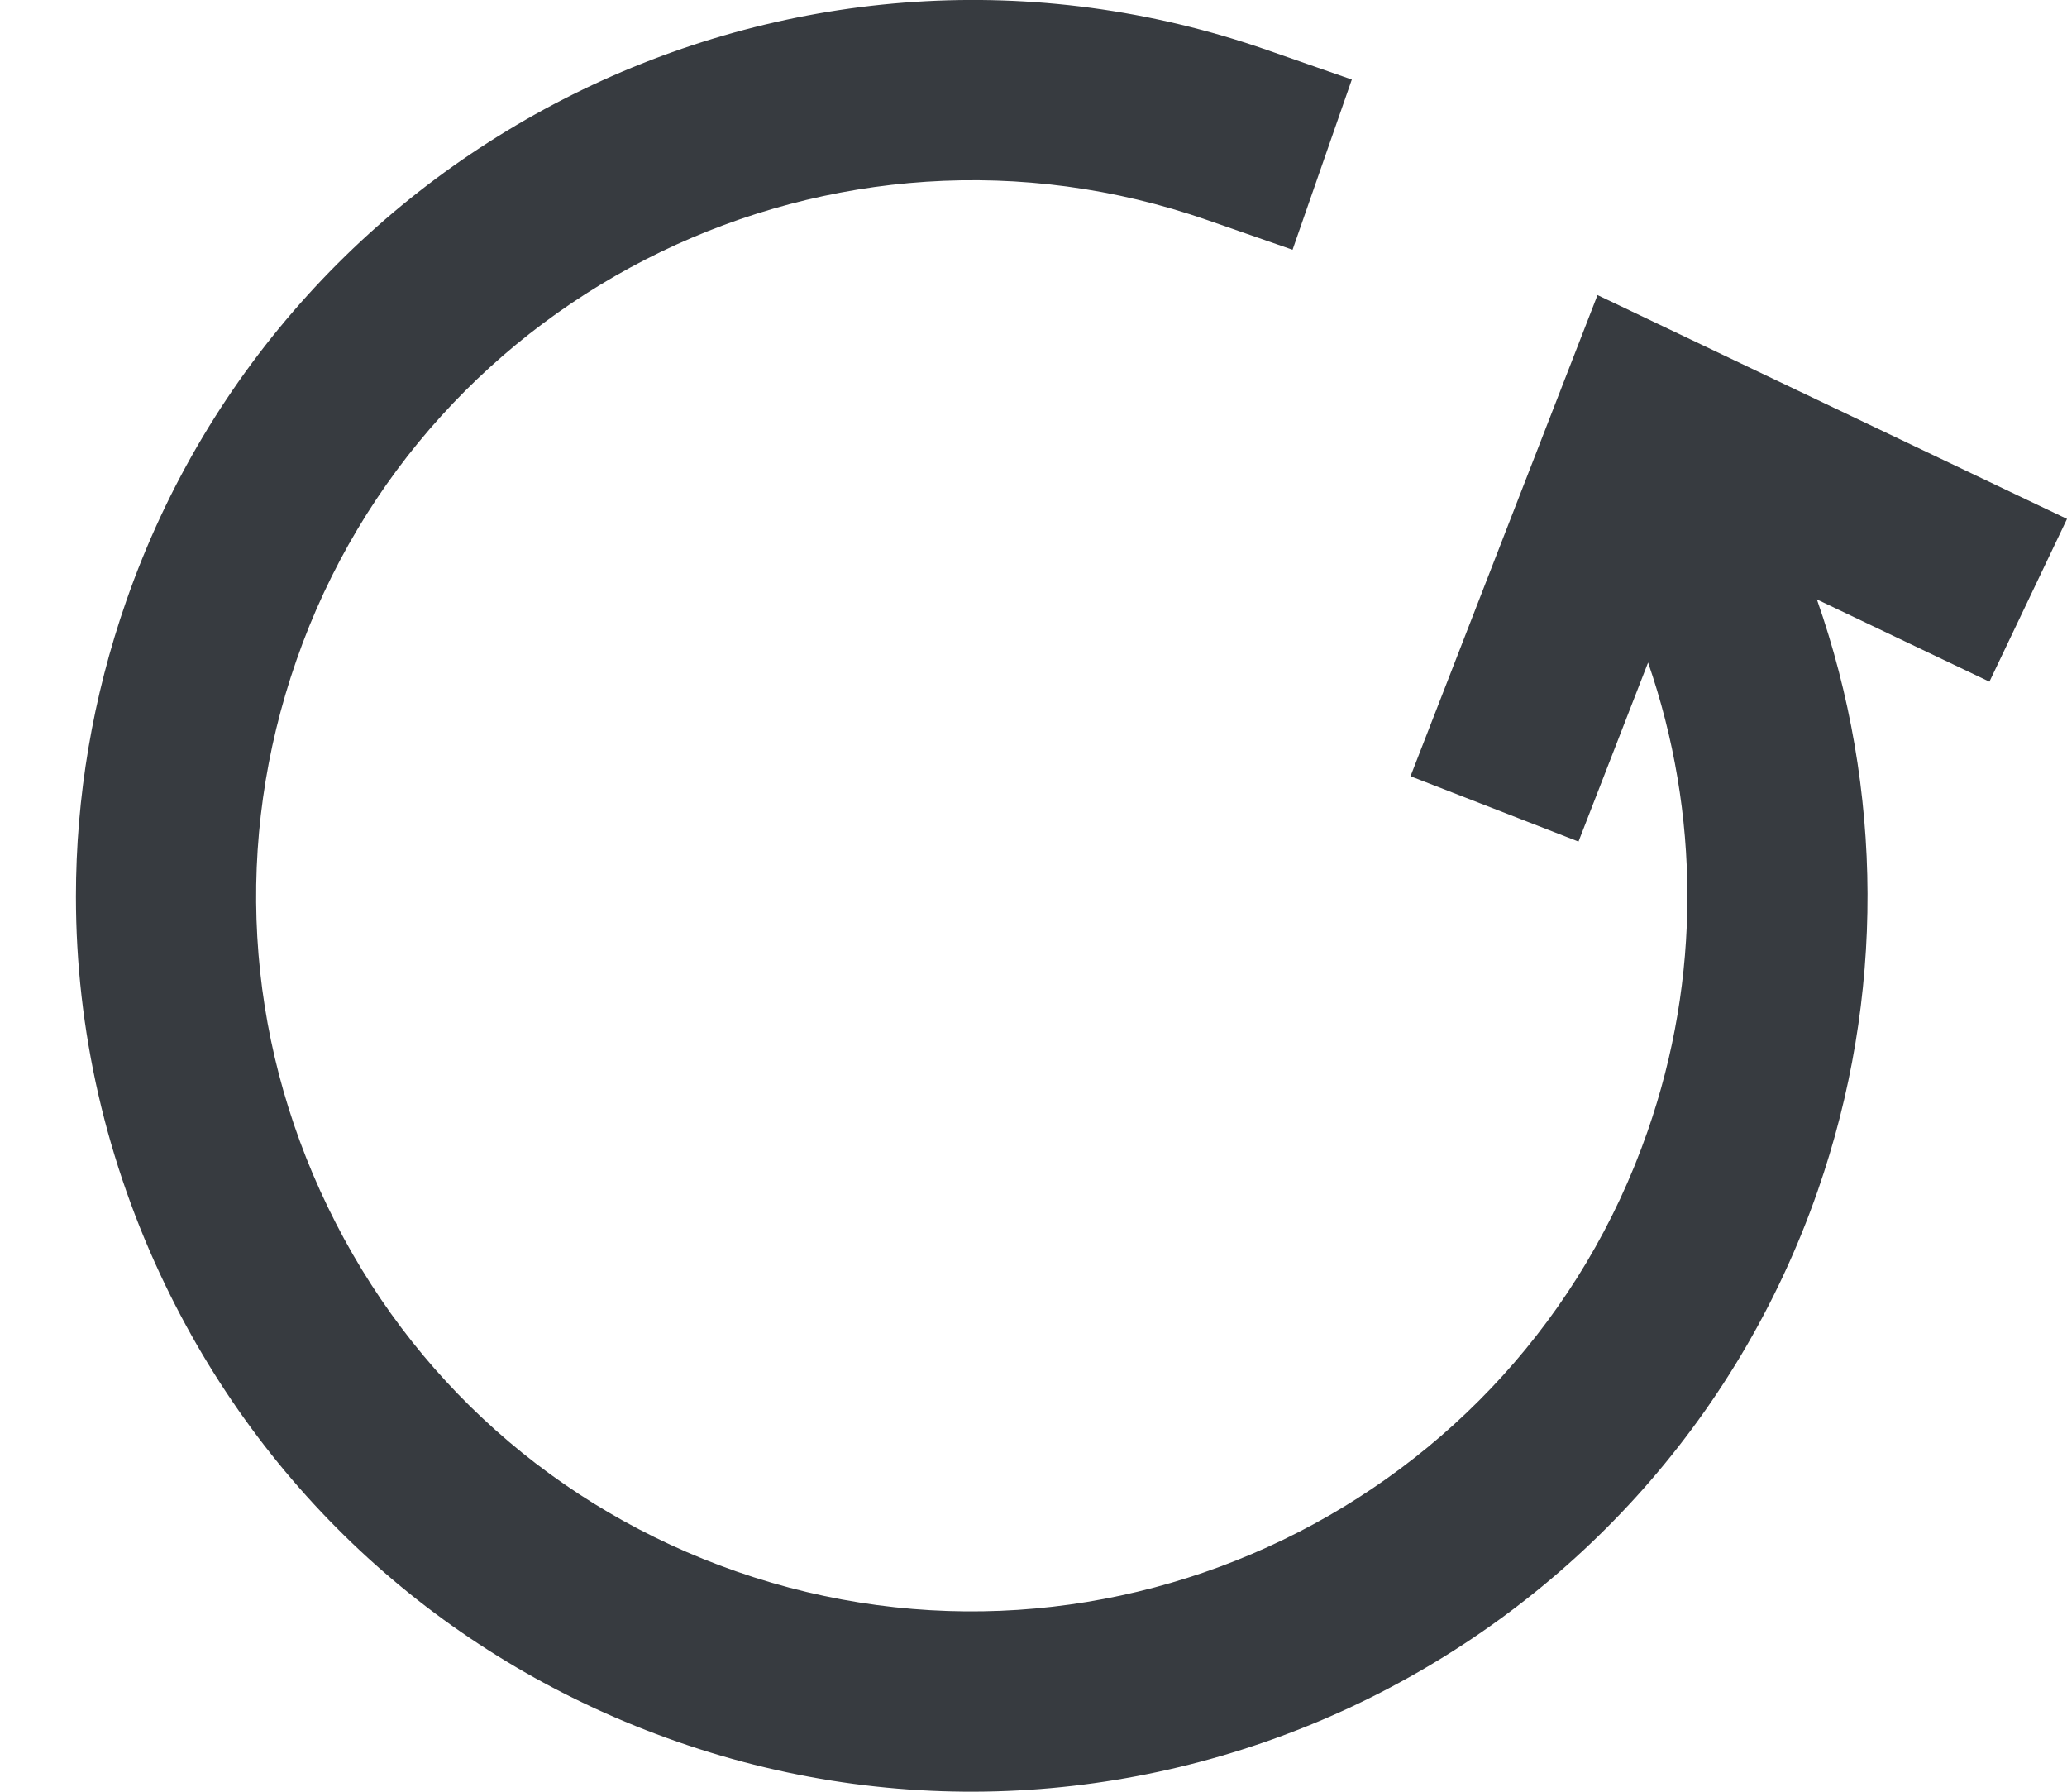
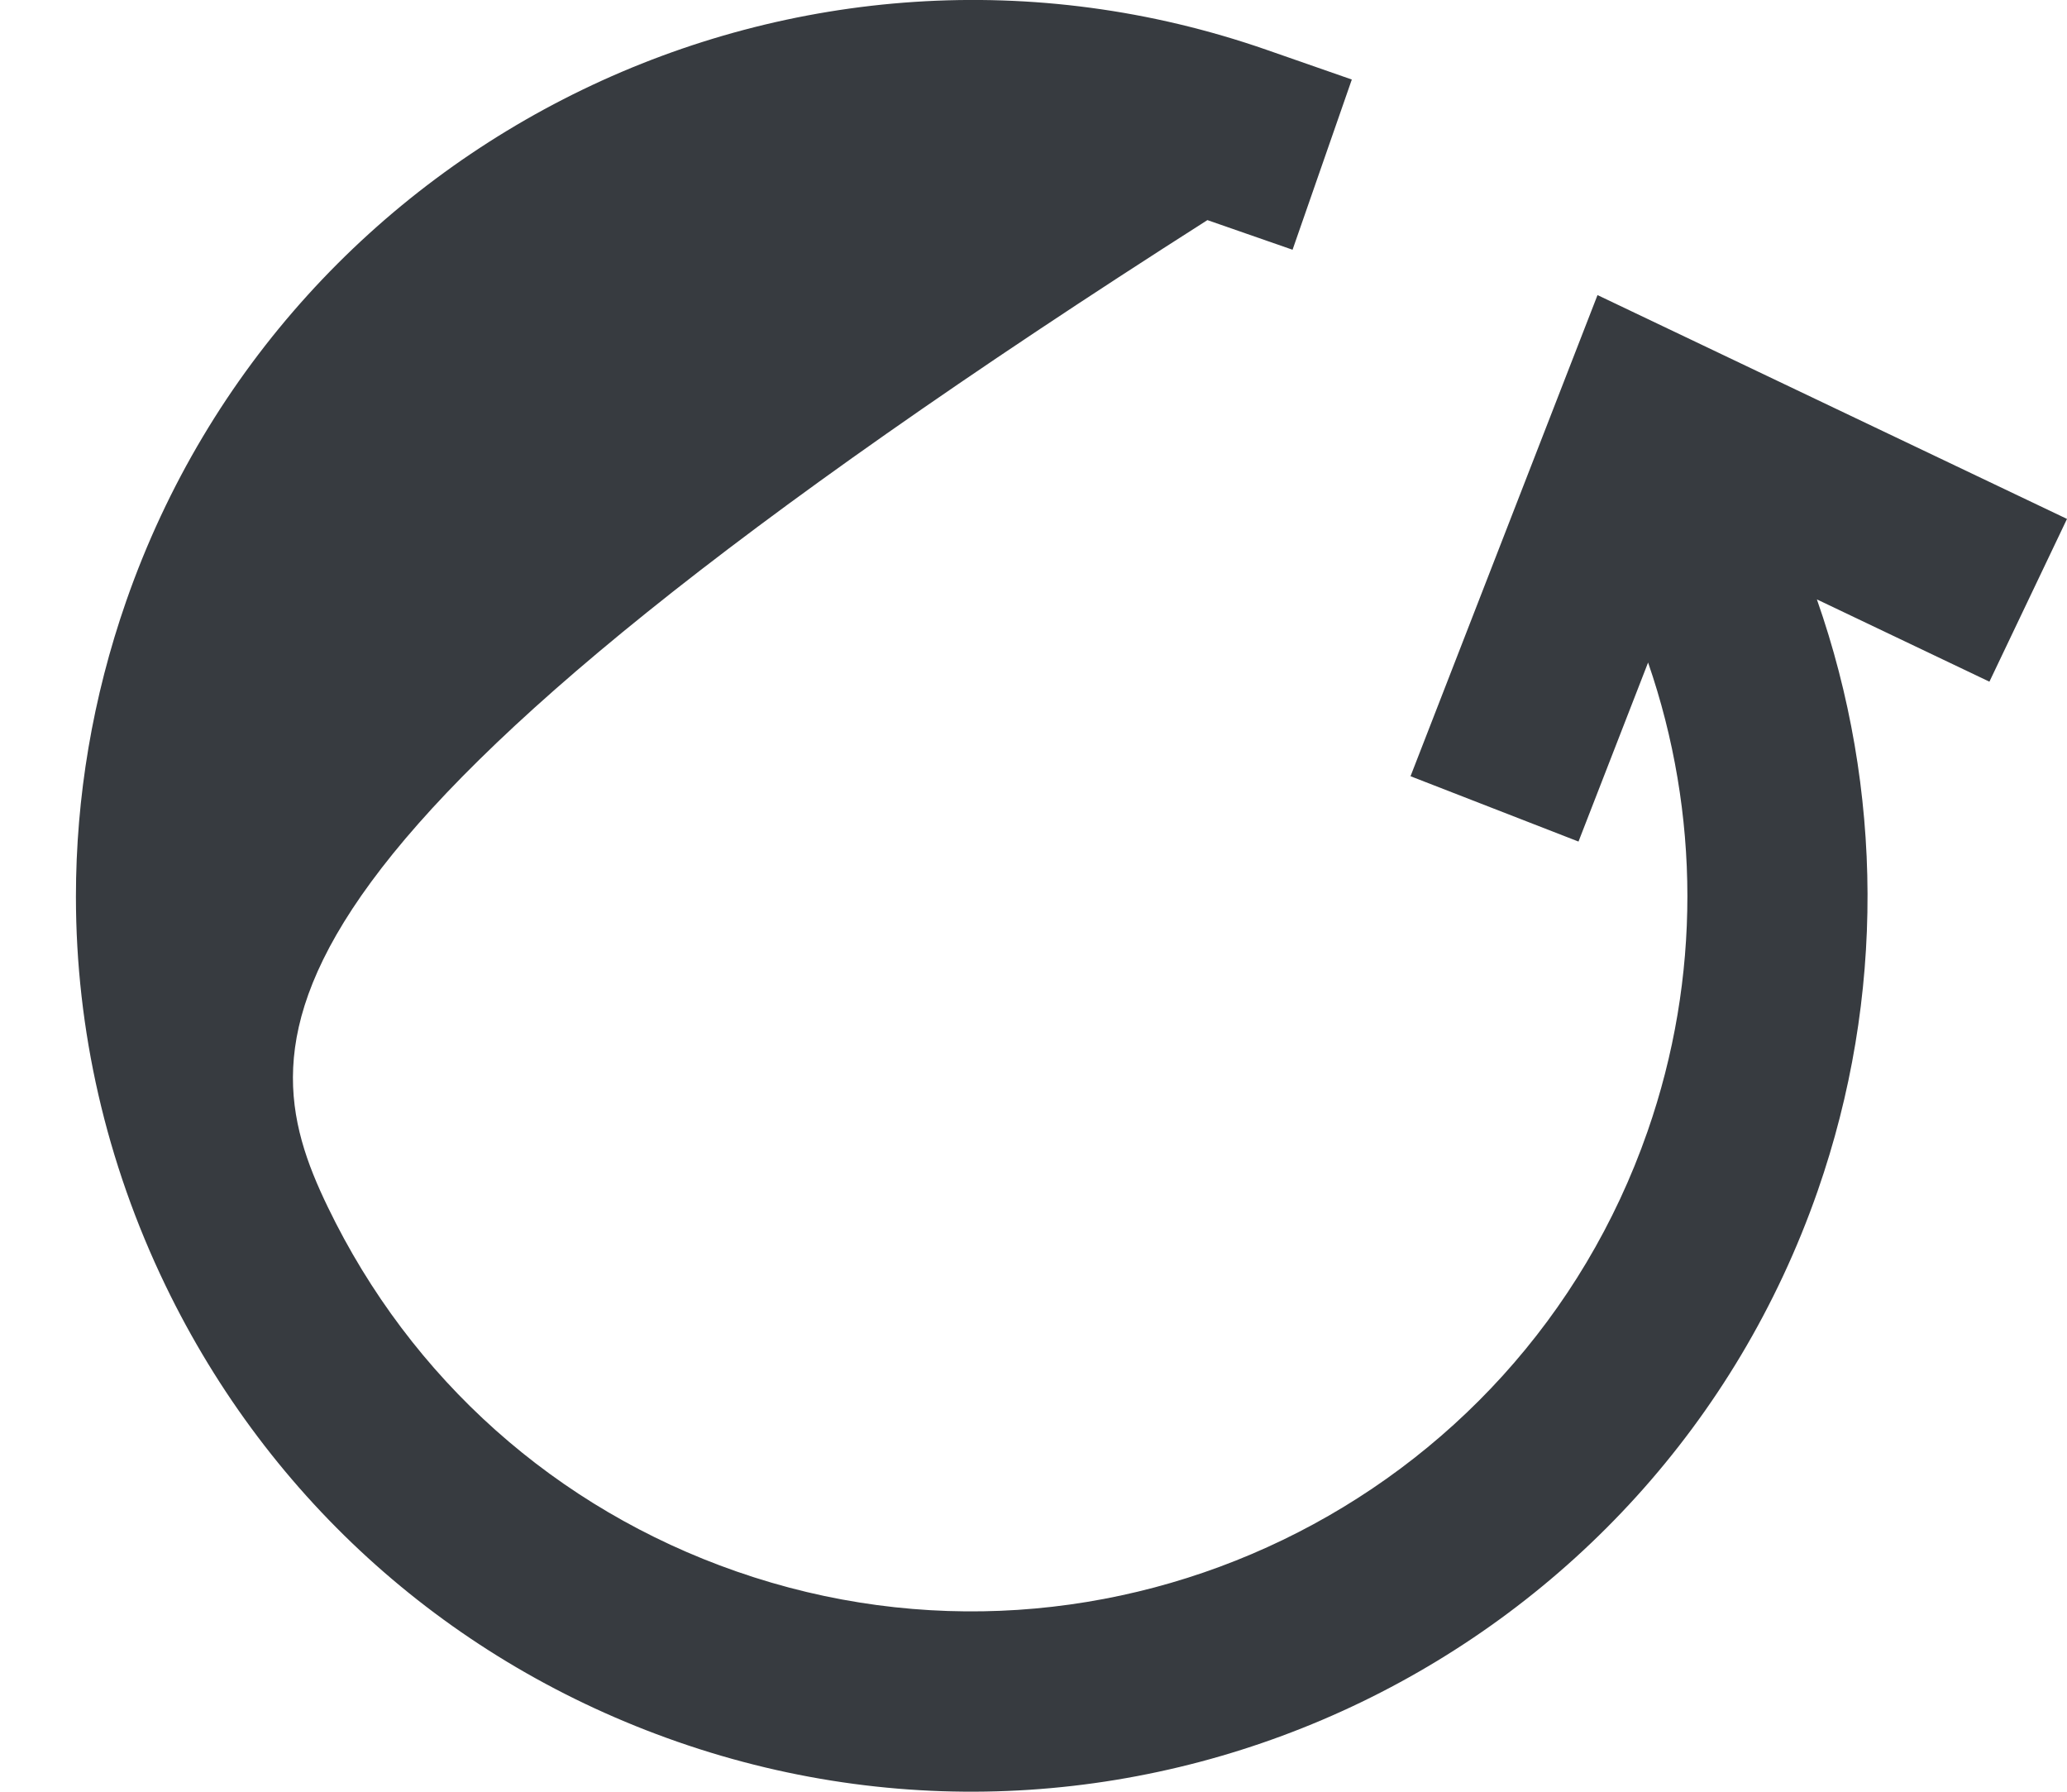
<svg xmlns="http://www.w3.org/2000/svg" width="15" height="13" viewBox="0 0 15 13" fill="none">
-   <path d="M9.81 0.577L9.38 1.812L8.762 1.597C6.059 0.655 3.093 2.088 2.151 4.791C1.694 6.101 1.775 7.51 2.379 8.758C2.982 10.007 4.036 10.946 5.345 11.402C8.048 12.344 11.014 10.912 11.956 8.209C12.344 7.097 12.338 5.901 11.96 4.807L11.455 6.106L10.236 5.632L11.593 2.141L15 3.765L14.437 4.946L13.185 4.349C13.668 5.727 13.68 7.236 13.191 8.64C12.011 12.023 8.299 13.817 4.915 12.637C3.276 12.066 1.956 10.891 1.201 9.327C0.769 8.432 0.551 7.471 0.551 6.505C0.551 5.785 0.672 5.061 0.916 4.361C2.096 0.977 5.809 -0.817 9.193 0.362L9.81 0.577Z" fill="#373B40" />
+   <path d="M9.81 0.577L9.38 1.812L8.762 1.597C1.694 6.101 1.775 7.51 2.379 8.758C2.982 10.007 4.036 10.946 5.345 11.402C8.048 12.344 11.014 10.912 11.956 8.209C12.344 7.097 12.338 5.901 11.96 4.807L11.455 6.106L10.236 5.632L11.593 2.141L15 3.765L14.437 4.946L13.185 4.349C13.668 5.727 13.68 7.236 13.191 8.64C12.011 12.023 8.299 13.817 4.915 12.637C3.276 12.066 1.956 10.891 1.201 9.327C0.769 8.432 0.551 7.471 0.551 6.505C0.551 5.785 0.672 5.061 0.916 4.361C2.096 0.977 5.809 -0.817 9.193 0.362L9.81 0.577Z" fill="#373B40" />
</svg>